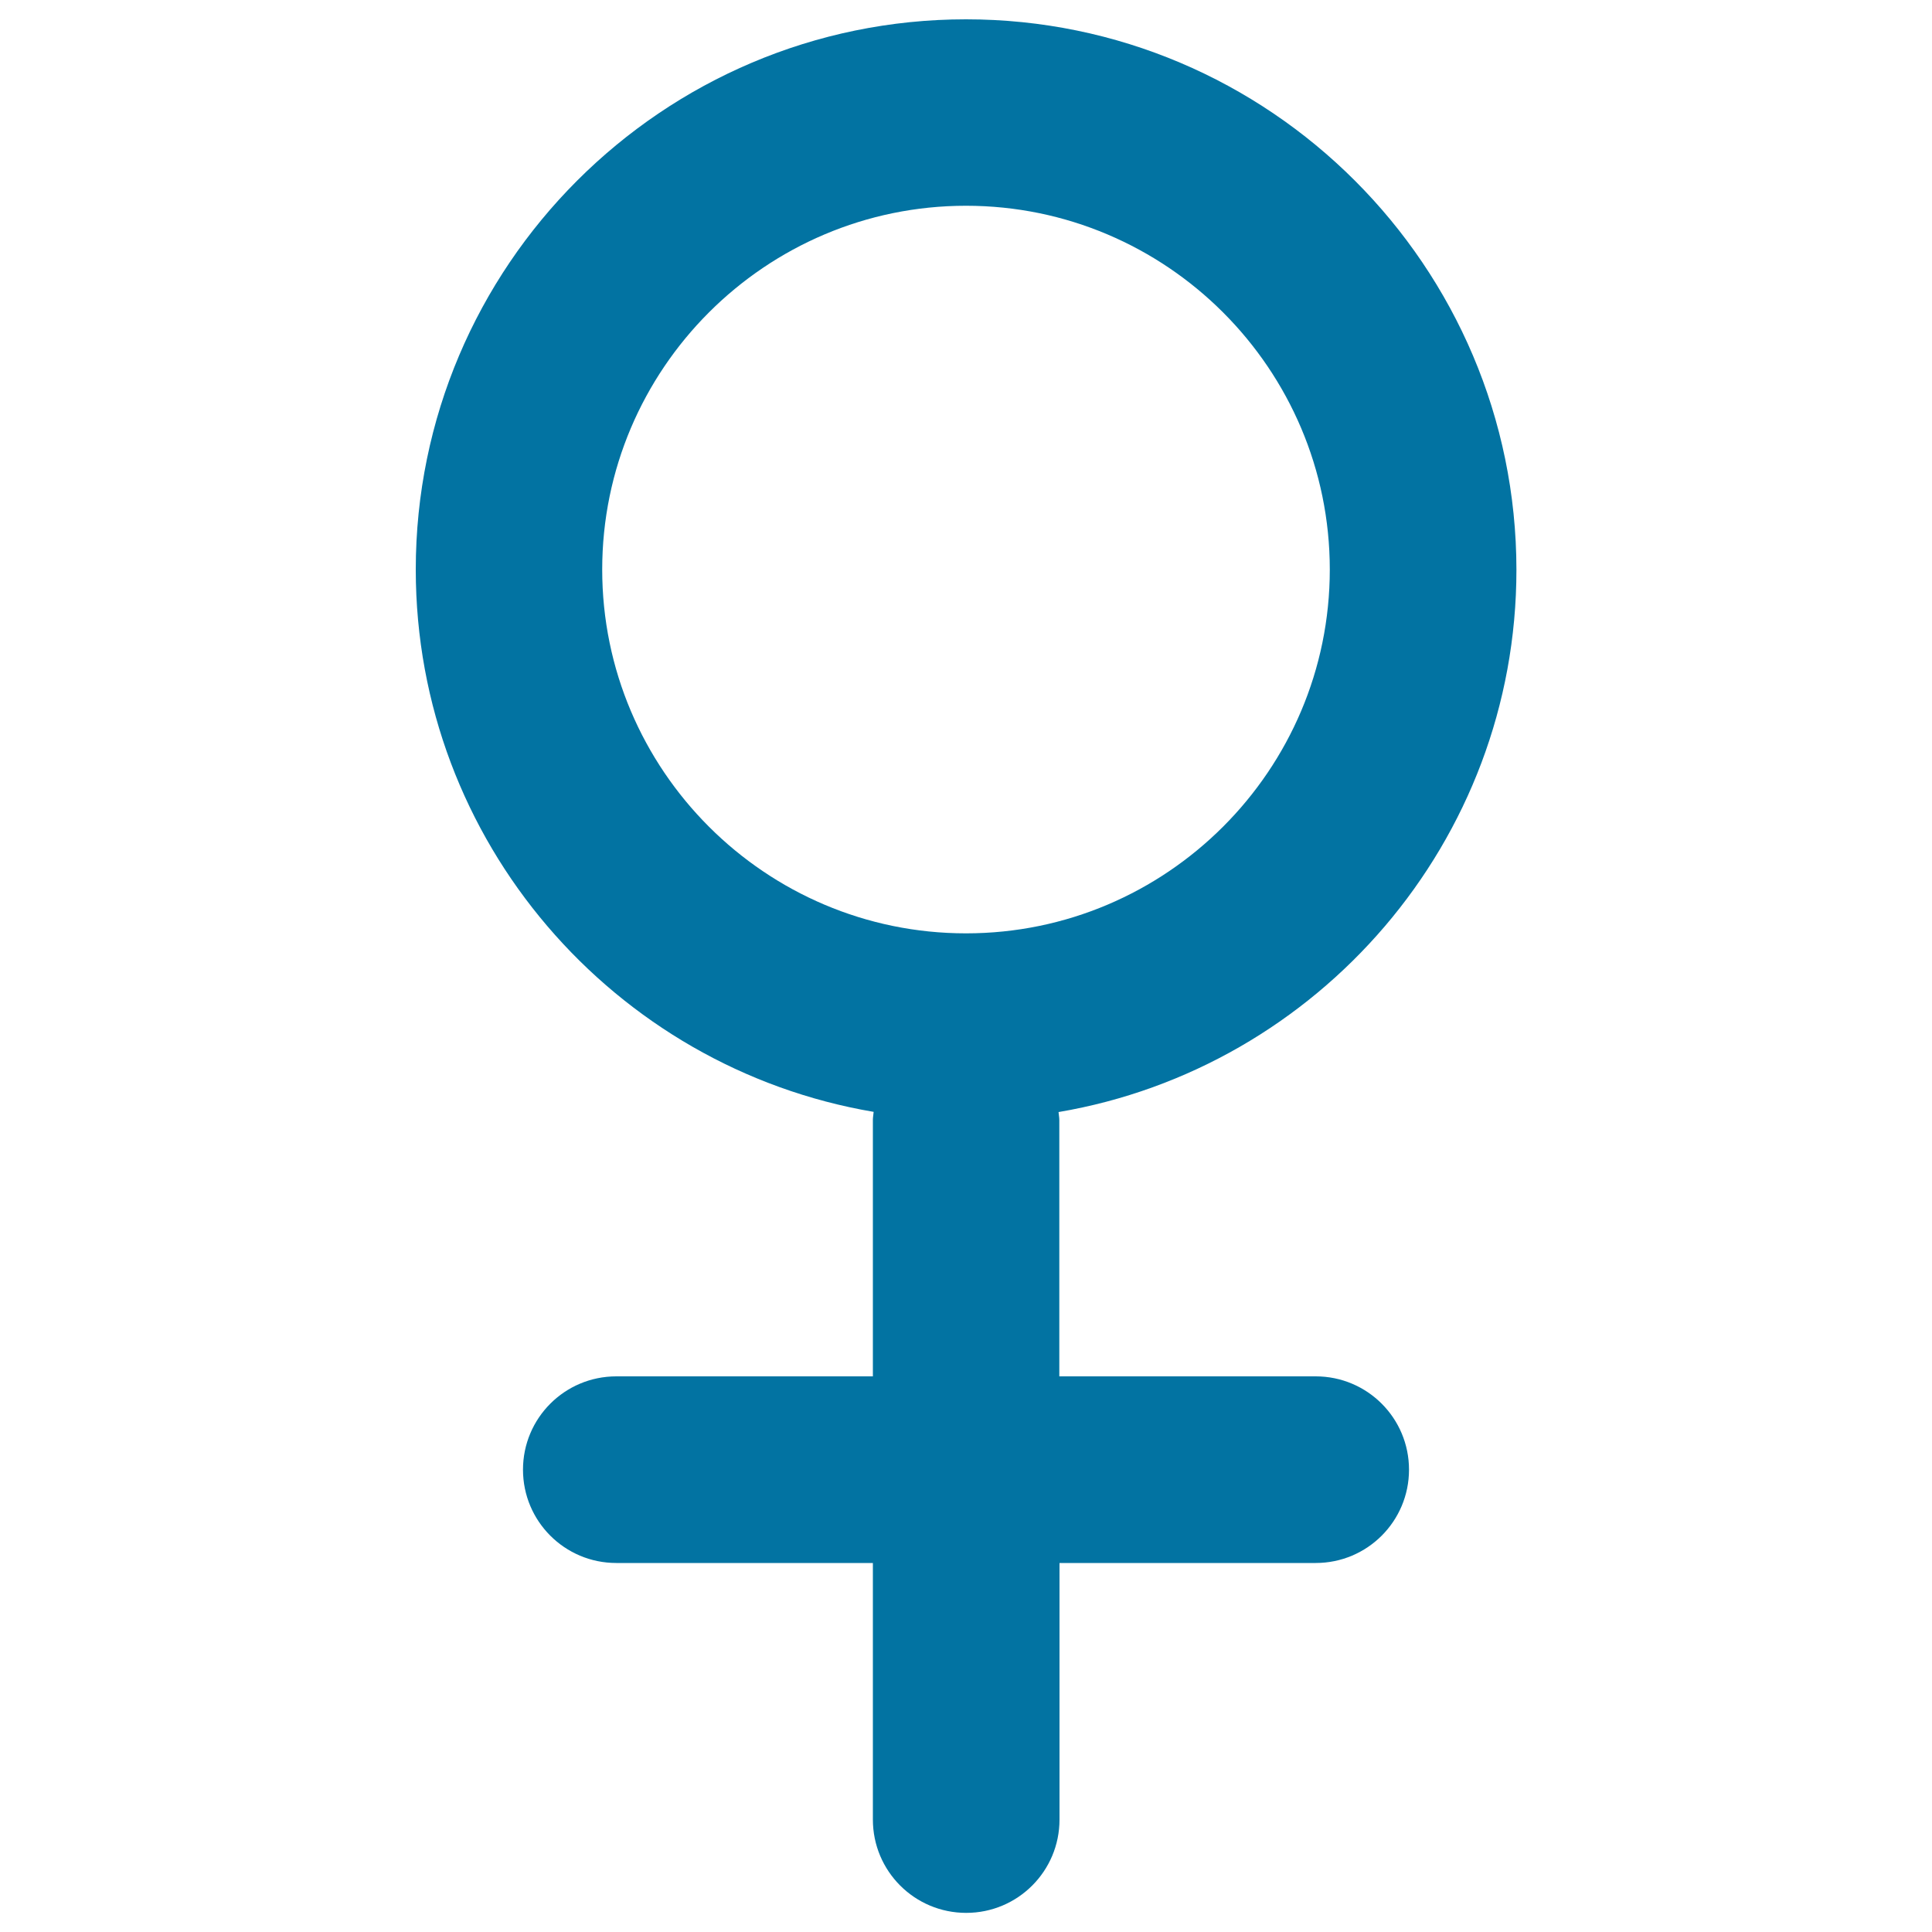
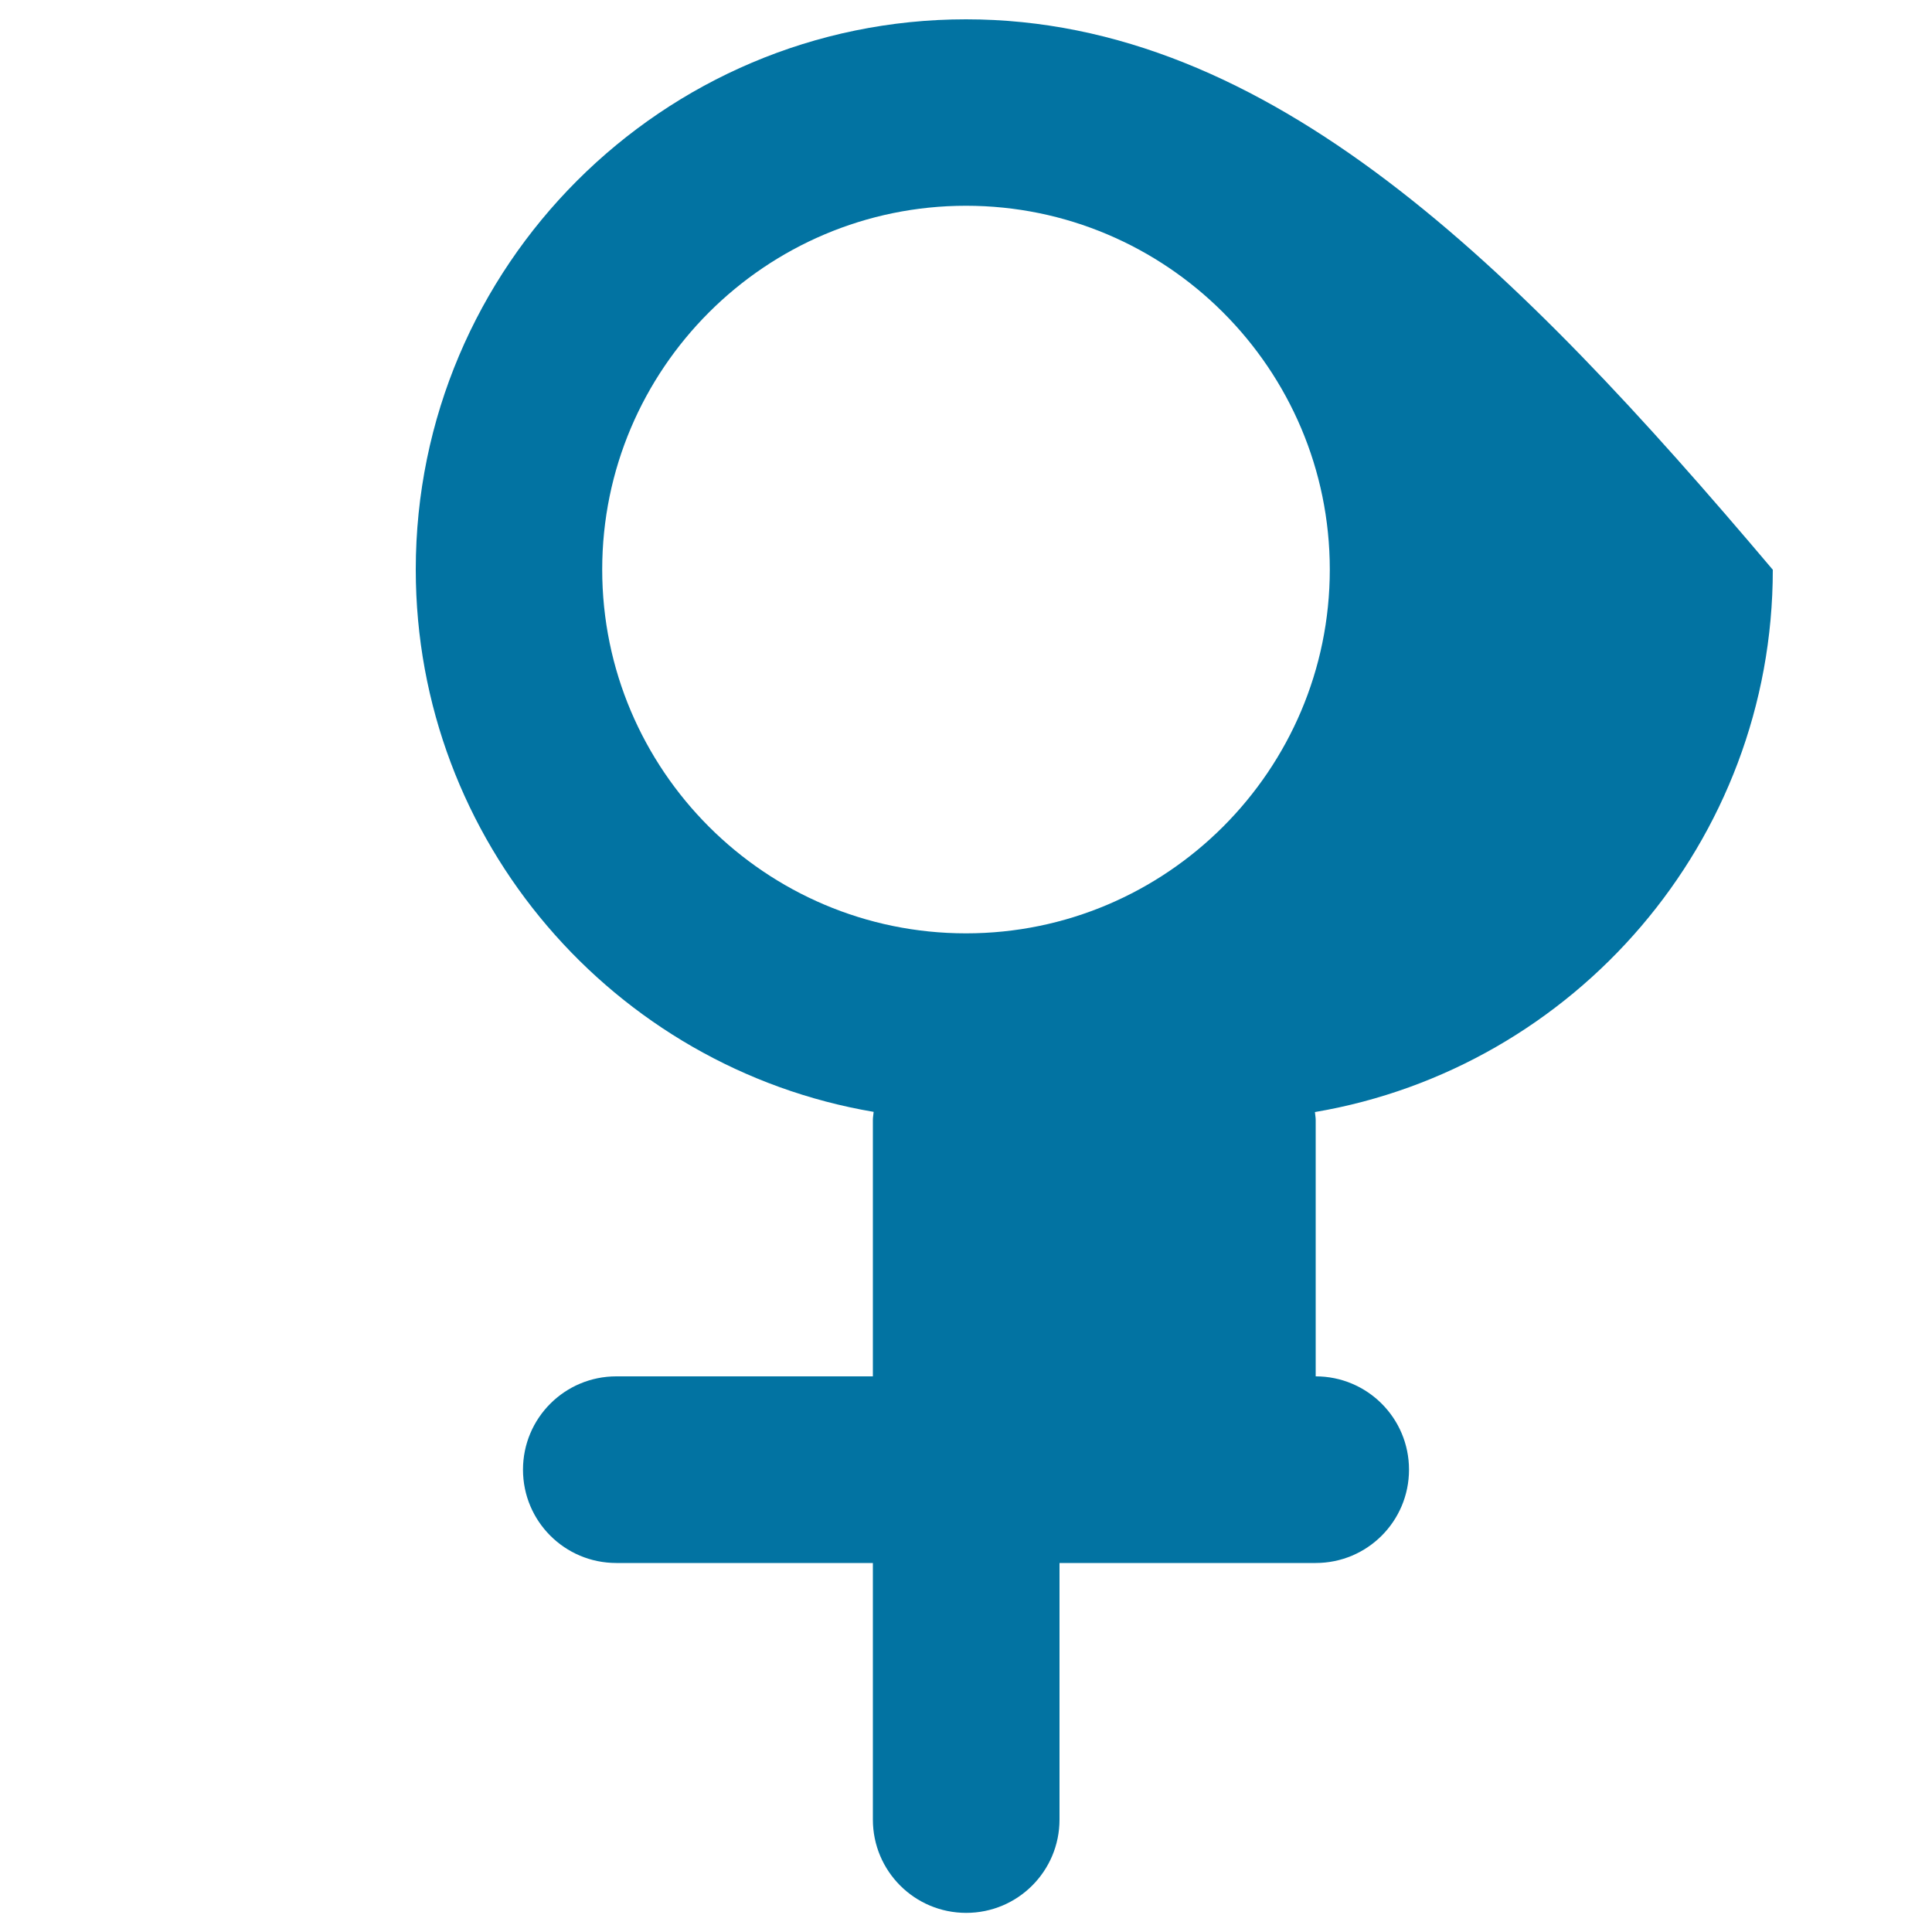
<svg xmlns="http://www.w3.org/2000/svg" viewBox="0 0 1000 1000" style="fill:#0273a2">
  <title>Female Symbol SVG icon</title>
  <g>
-     <path d="M681,712.4H548.3V579.7c0-1.4-0.3-2.7-0.4-4.1c134.3-22.8,237-140,237-280.7C784.8,137.8,657.1,10,500,10c-157.1,0-284.8,127.8-284.8,284.8c0,140.7,102.6,257.9,237,280.7c-0.1,1.4-0.4,2.7-0.4,4.1v132.8H319c-26.7,0-48.3,21.6-48.3,48.3c0,26.7,21.6,48.3,48.3,48.3h132.8v132.8c0,26.7,21.6,48.3,48.3,48.3c26.7,0,48.3-21.6,48.3-48.3V809H681c26.7,0,48.3-21.6,48.3-48.3C729.3,734,707.7,712.4,681,712.4z M311.7,294.8c0-103.8,84.5-188.3,188.3-188.3c103.8,0,188.3,84.5,188.3,188.3c0,103.8-84.5,188.3-188.3,188.3C396.2,483.1,311.7,398.6,311.7,294.8z" />
+     <path d="M681,712.4V579.7c0-1.4-0.3-2.7-0.4-4.1c134.3-22.8,237-140,237-280.7C784.8,137.8,657.1,10,500,10c-157.1,0-284.8,127.8-284.8,284.8c0,140.7,102.6,257.9,237,280.7c-0.1,1.4-0.4,2.7-0.4,4.1v132.8H319c-26.7,0-48.3,21.6-48.3,48.3c0,26.7,21.6,48.3,48.3,48.3h132.8v132.8c0,26.7,21.6,48.3,48.3,48.3c26.7,0,48.3-21.6,48.3-48.3V809H681c26.7,0,48.3-21.6,48.3-48.3C729.3,734,707.7,712.4,681,712.4z M311.7,294.8c0-103.8,84.5-188.3,188.3-188.3c103.8,0,188.3,84.5,188.3,188.3c0,103.8-84.5,188.3-188.3,188.3C396.2,483.1,311.7,398.6,311.7,294.8z" />
  </g>
</svg>